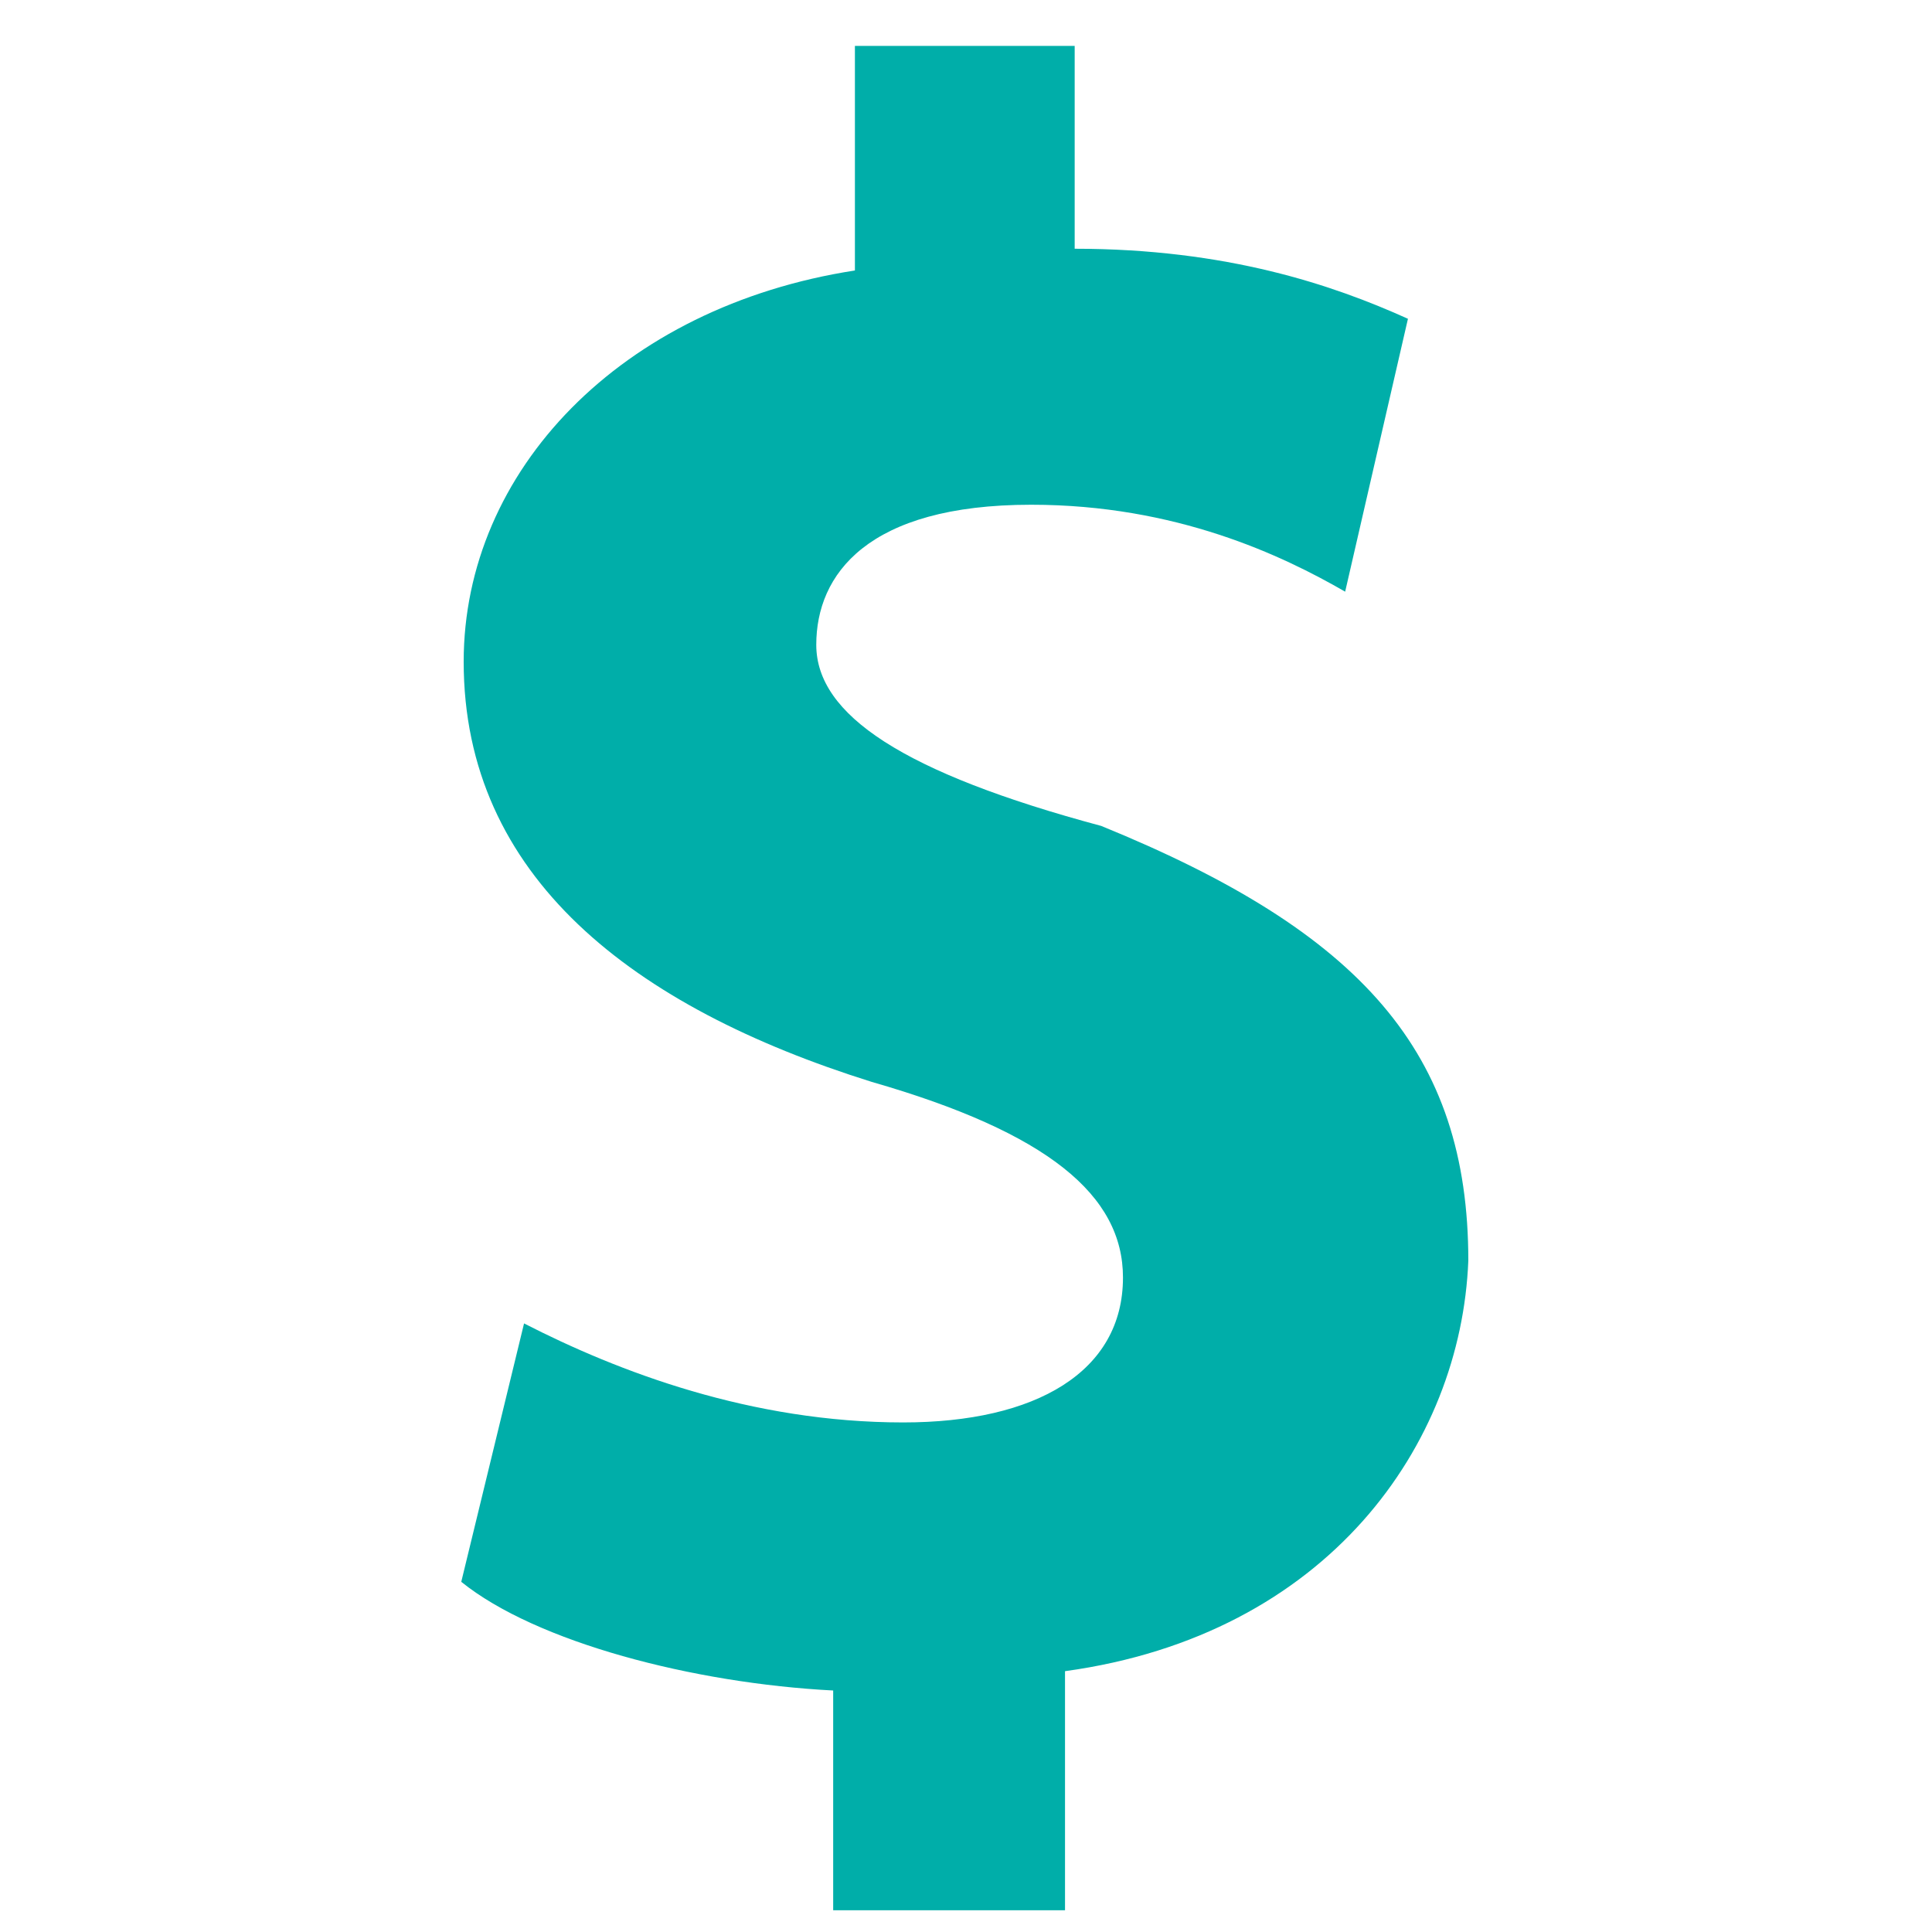
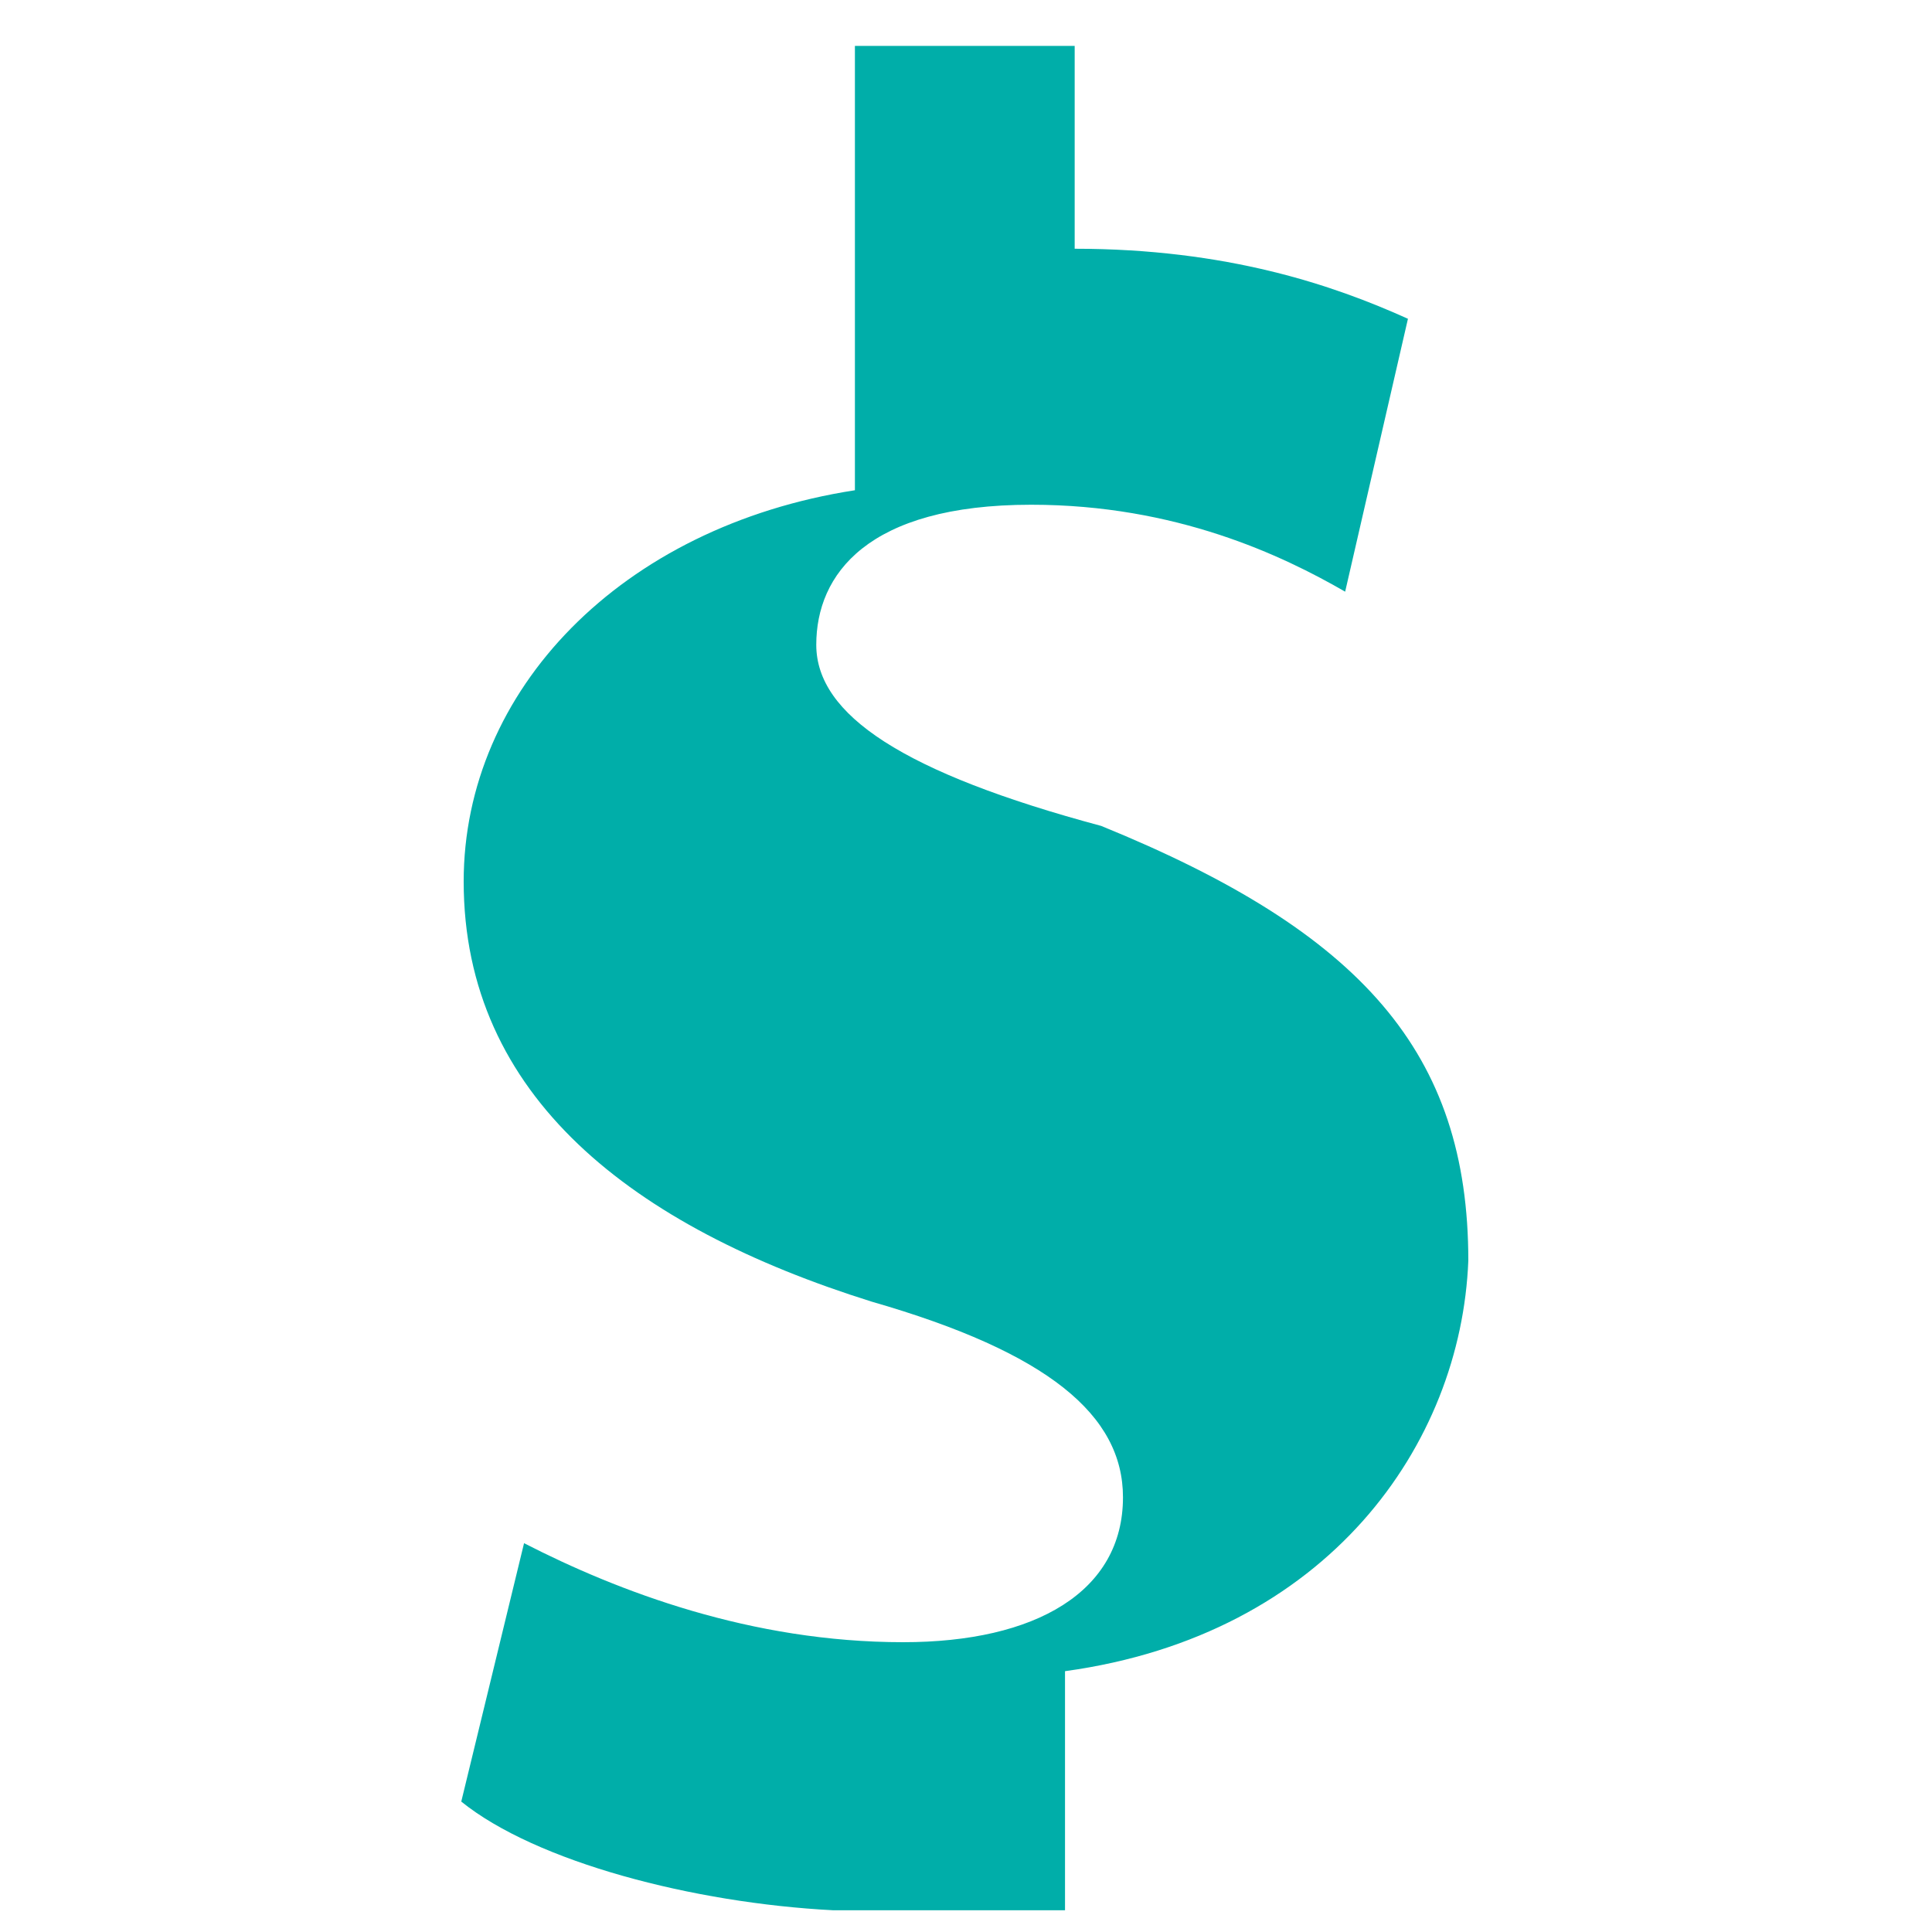
<svg xmlns="http://www.w3.org/2000/svg" x="0px" y="0px" viewBox="0 0 80 80">
-   <path fill="#00AEA9" d="M44.1,69.2v9.9h-9.6v-9.1c-5.8-0.3-12.3-2-15.4-4.5l2.6-10.7c3.9,2,9.4,4.1,15.7,4.1c5.5,0,9.1-2.1,9.1-6  c0-3.4-3.1-6-10.4-8.1c-9.9-3.1-16.9-8.5-16.9-17.4c0-7.9,6.5-14.7,16.2-16.2V1.9h9.1v8.4c6.3,0,10.7,1.5,13.8,2.9l-2.6,11.3  c-2.6-1.5-7-3.6-13-3.6c-6.8,0-8.9,2.9-8.9,5.8s3.6,5.3,11.8,7.5c10.8,4.4,15.2,9.4,15.2,18C60.5,59.8,55,67.7,44.1,69.2z" />
+   <path fill="#00AEA9" d="M44.1,69.2v9.9h-9.6c-5.8-0.3-12.3-2-15.4-4.5l2.6-10.7c3.9,2,9.4,4.1,15.7,4.1c5.5,0,9.1-2.1,9.1-6  c0-3.4-3.1-6-10.4-8.1c-9.9-3.1-16.9-8.5-16.9-17.4c0-7.9,6.5-14.7,16.2-16.2V1.9h9.1v8.4c6.3,0,10.7,1.5,13.8,2.9l-2.6,11.3  c-2.6-1.5-7-3.6-13-3.6c-6.8,0-8.9,2.9-8.9,5.8s3.6,5.3,11.8,7.5c10.8,4.4,15.2,9.4,15.2,18C60.5,59.8,55,67.7,44.1,69.2z" />
</svg>